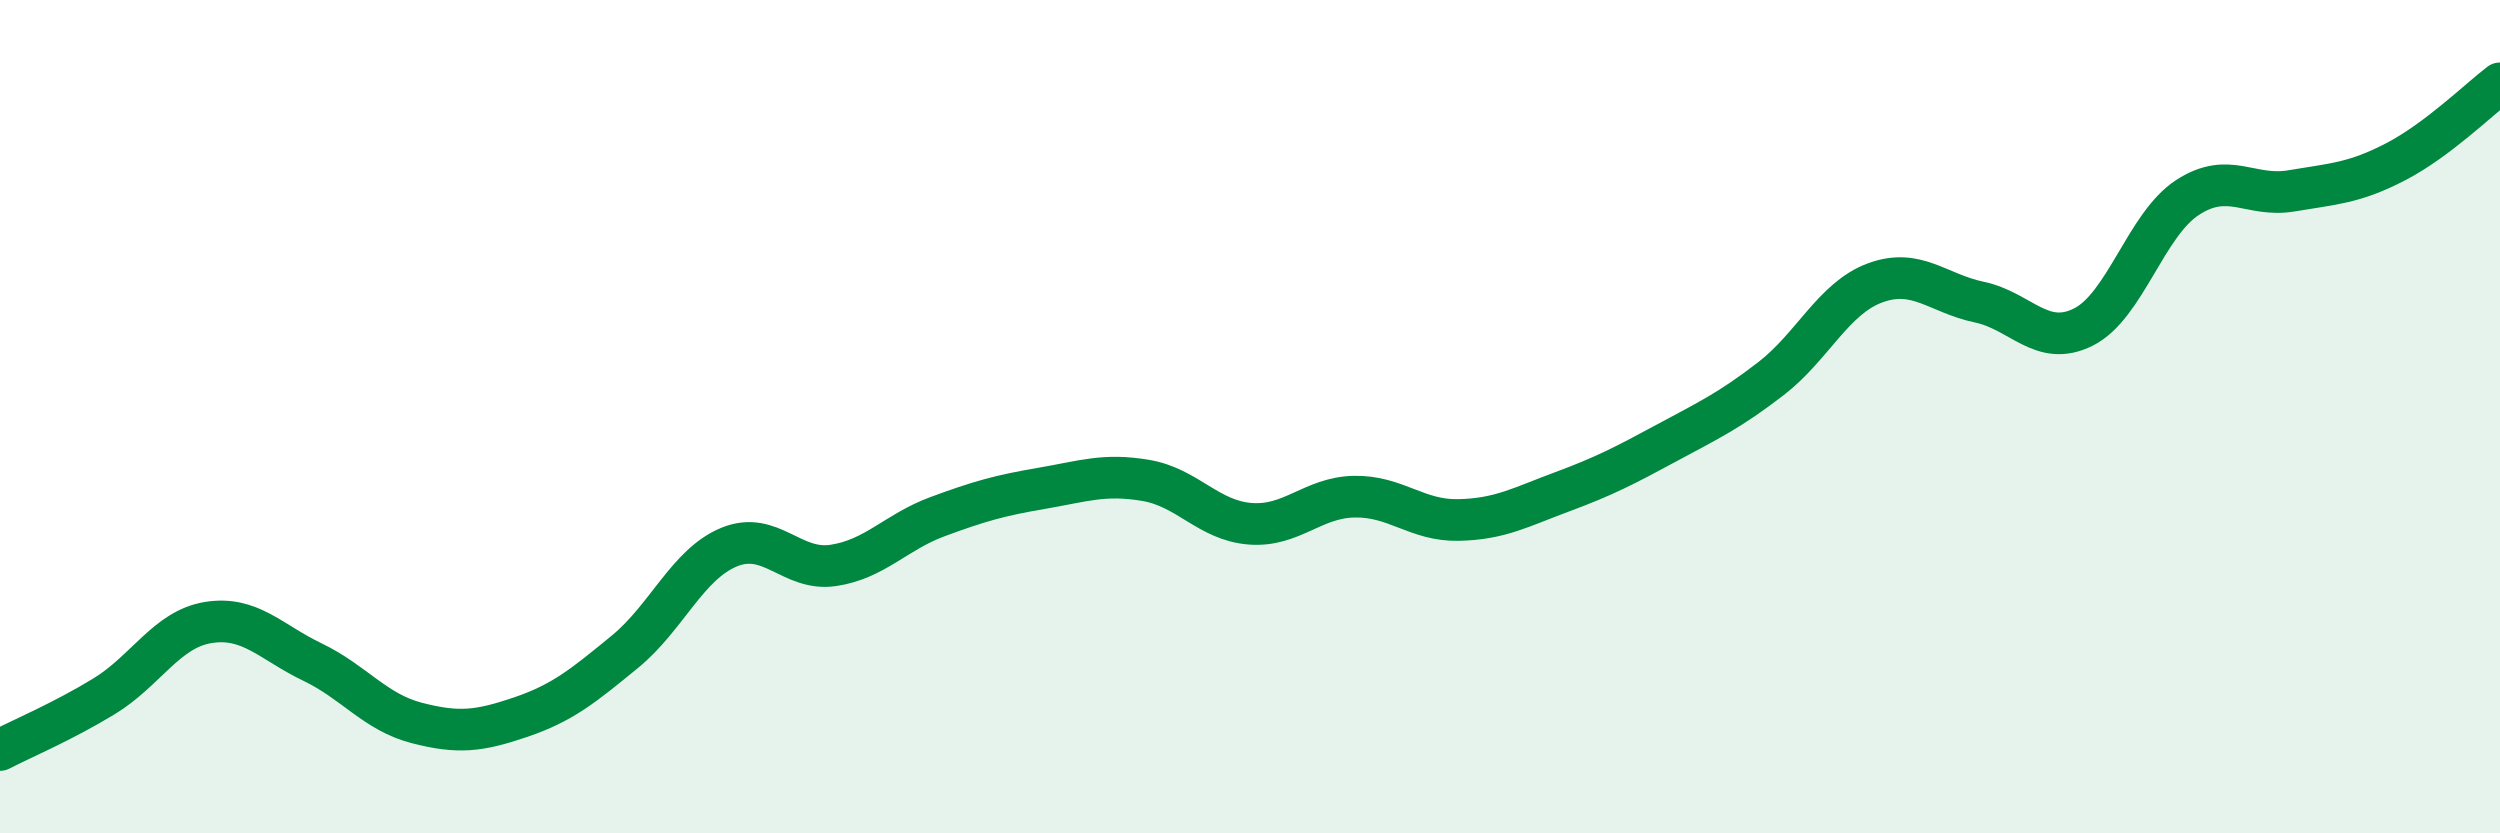
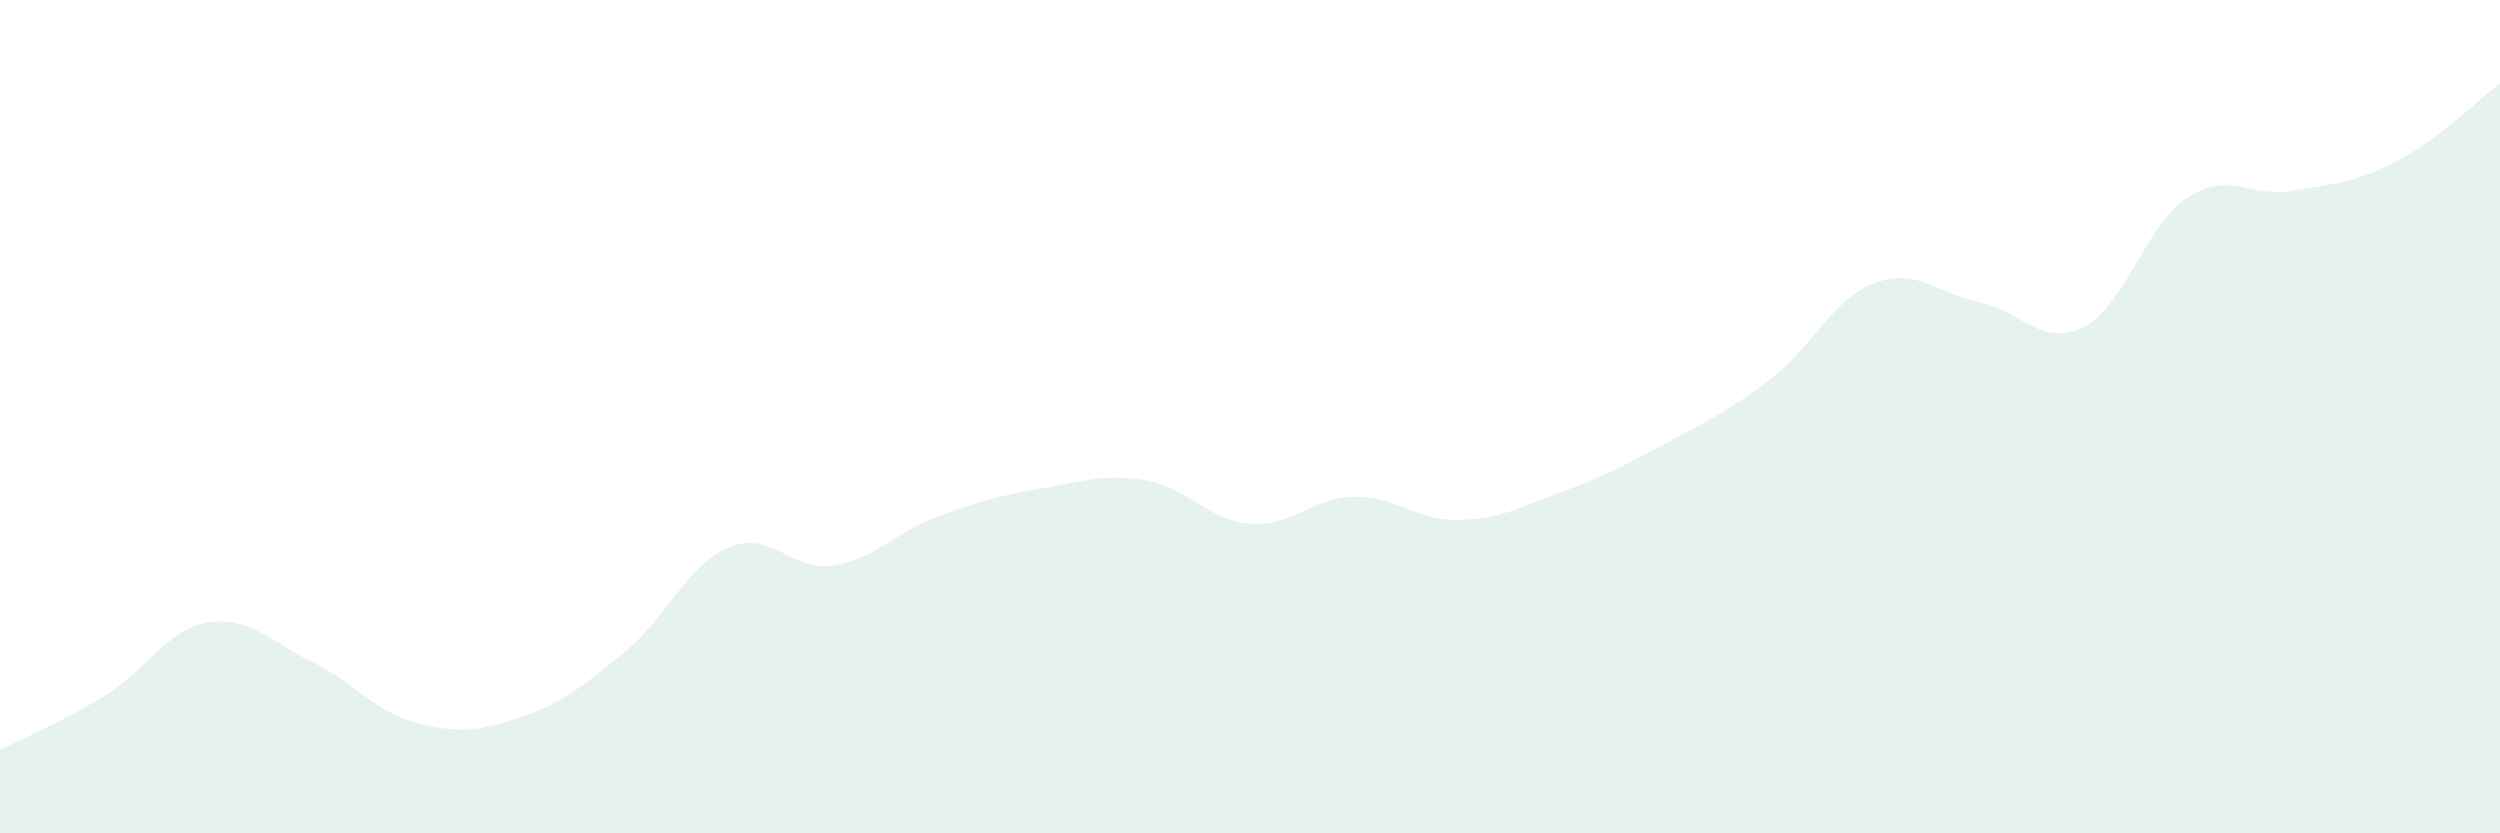
<svg xmlns="http://www.w3.org/2000/svg" width="60" height="20" viewBox="0 0 60 20">
  <path d="M 0,18 C 0.5,17.74 1.5,17.32 2.5,16.71 C 3.5,16.1 4,15.1 5,14.94 C 6,14.78 6.5,15.41 7.5,15.89 C 8.5,16.37 9,17.09 10,17.35 C 11,17.61 11.5,17.55 12.5,17.21 C 13.5,16.87 14,16.46 15,15.64 C 16,14.82 16.5,13.54 17.5,13.13 C 18.5,12.72 19,13.72 20,13.57 C 21,13.42 21.5,12.77 22.5,12.4 C 23.5,12.03 24,11.89 25,11.72 C 26,11.55 26.5,11.36 27.5,11.53 C 28.5,11.7 29,12.49 30,12.57 C 31,12.65 31.5,11.94 32.5,11.92 C 33.5,11.9 34,12.5 35,12.48 C 36,12.46 36.5,12.17 37.5,11.8 C 38.5,11.43 39,11.17 40,10.63 C 41,10.09 41.5,9.86 42.5,9.09 C 43.5,8.32 44,7.16 45,6.79 C 46,6.42 46.5,7.04 47.5,7.25 C 48.5,7.46 49,8.35 50,7.85 C 51,7.35 51.5,5.39 52.5,4.74 C 53.5,4.09 54,4.75 55,4.58 C 56,4.41 56.5,4.4 57.5,3.88 C 58.5,3.36 59.5,2.38 60,2L60 20L0 20Z" fill="#008740" opacity="0.1" stroke-linecap="round" stroke-linejoin="round" />
-   <path d="M 0,18 C 0.5,17.74 1.5,17.32 2.5,16.71 C 3.5,16.1 4,15.1 5,14.94 C 6,14.78 6.5,15.41 7.5,15.89 C 8.5,16.37 9,17.09 10,17.35 C 11,17.61 11.5,17.55 12.5,17.21 C 13.5,16.87 14,16.46 15,15.64 C 16,14.82 16.5,13.54 17.5,13.13 C 18.5,12.72 19,13.72 20,13.57 C 21,13.42 21.5,12.77 22.5,12.4 C 23.5,12.03 24,11.89 25,11.72 C 26,11.55 26.5,11.36 27.5,11.53 C 28.5,11.7 29,12.49 30,12.57 C 31,12.65 31.5,11.94 32.5,11.92 C 33.5,11.9 34,12.5 35,12.48 C 36,12.46 36.5,12.17 37.5,11.8 C 38.5,11.43 39,11.17 40,10.63 C 41,10.09 41.5,9.86 42.5,9.09 C 43.5,8.32 44,7.16 45,6.79 C 46,6.42 46.5,7.04 47.5,7.25 C 48.5,7.46 49,8.35 50,7.85 C 51,7.35 51.5,5.39 52.5,4.74 C 53.5,4.09 54,4.75 55,4.58 C 56,4.41 56.5,4.4 57.5,3.88 C 58.5,3.36 59.5,2.38 60,2" stroke="#008740" stroke-width="1" fill="none" stroke-linecap="round" stroke-linejoin="round" />
</svg>